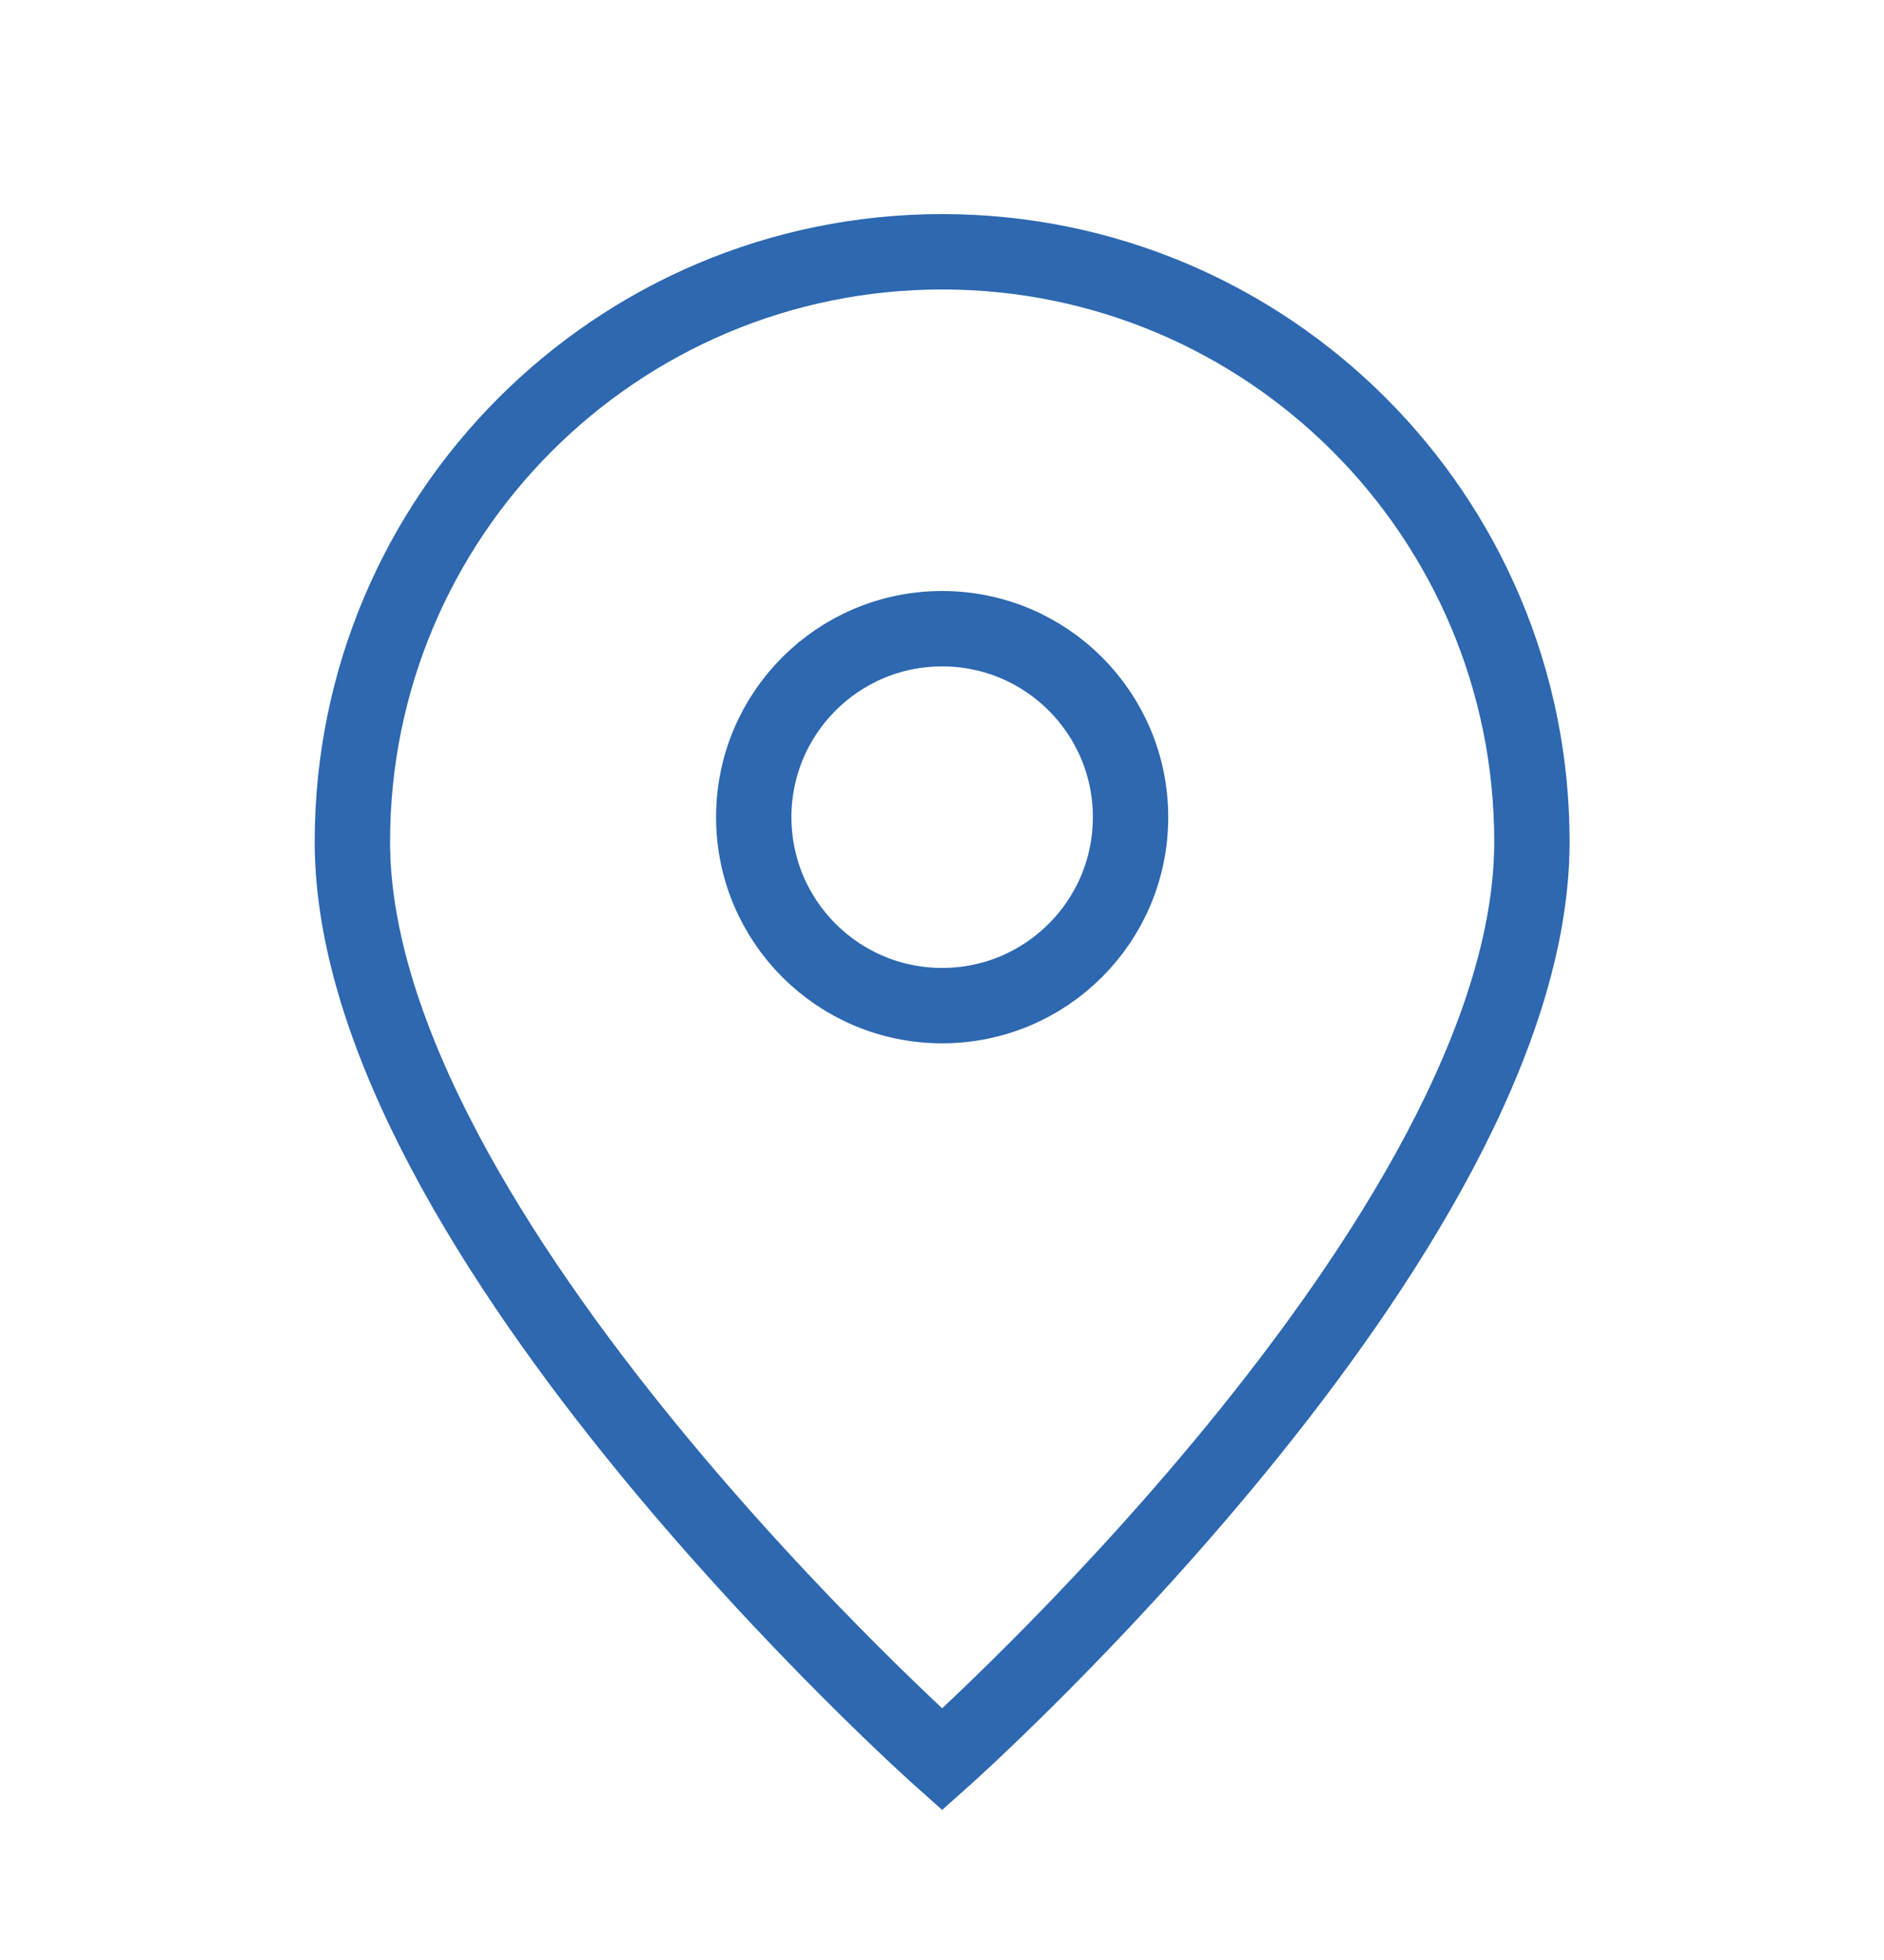
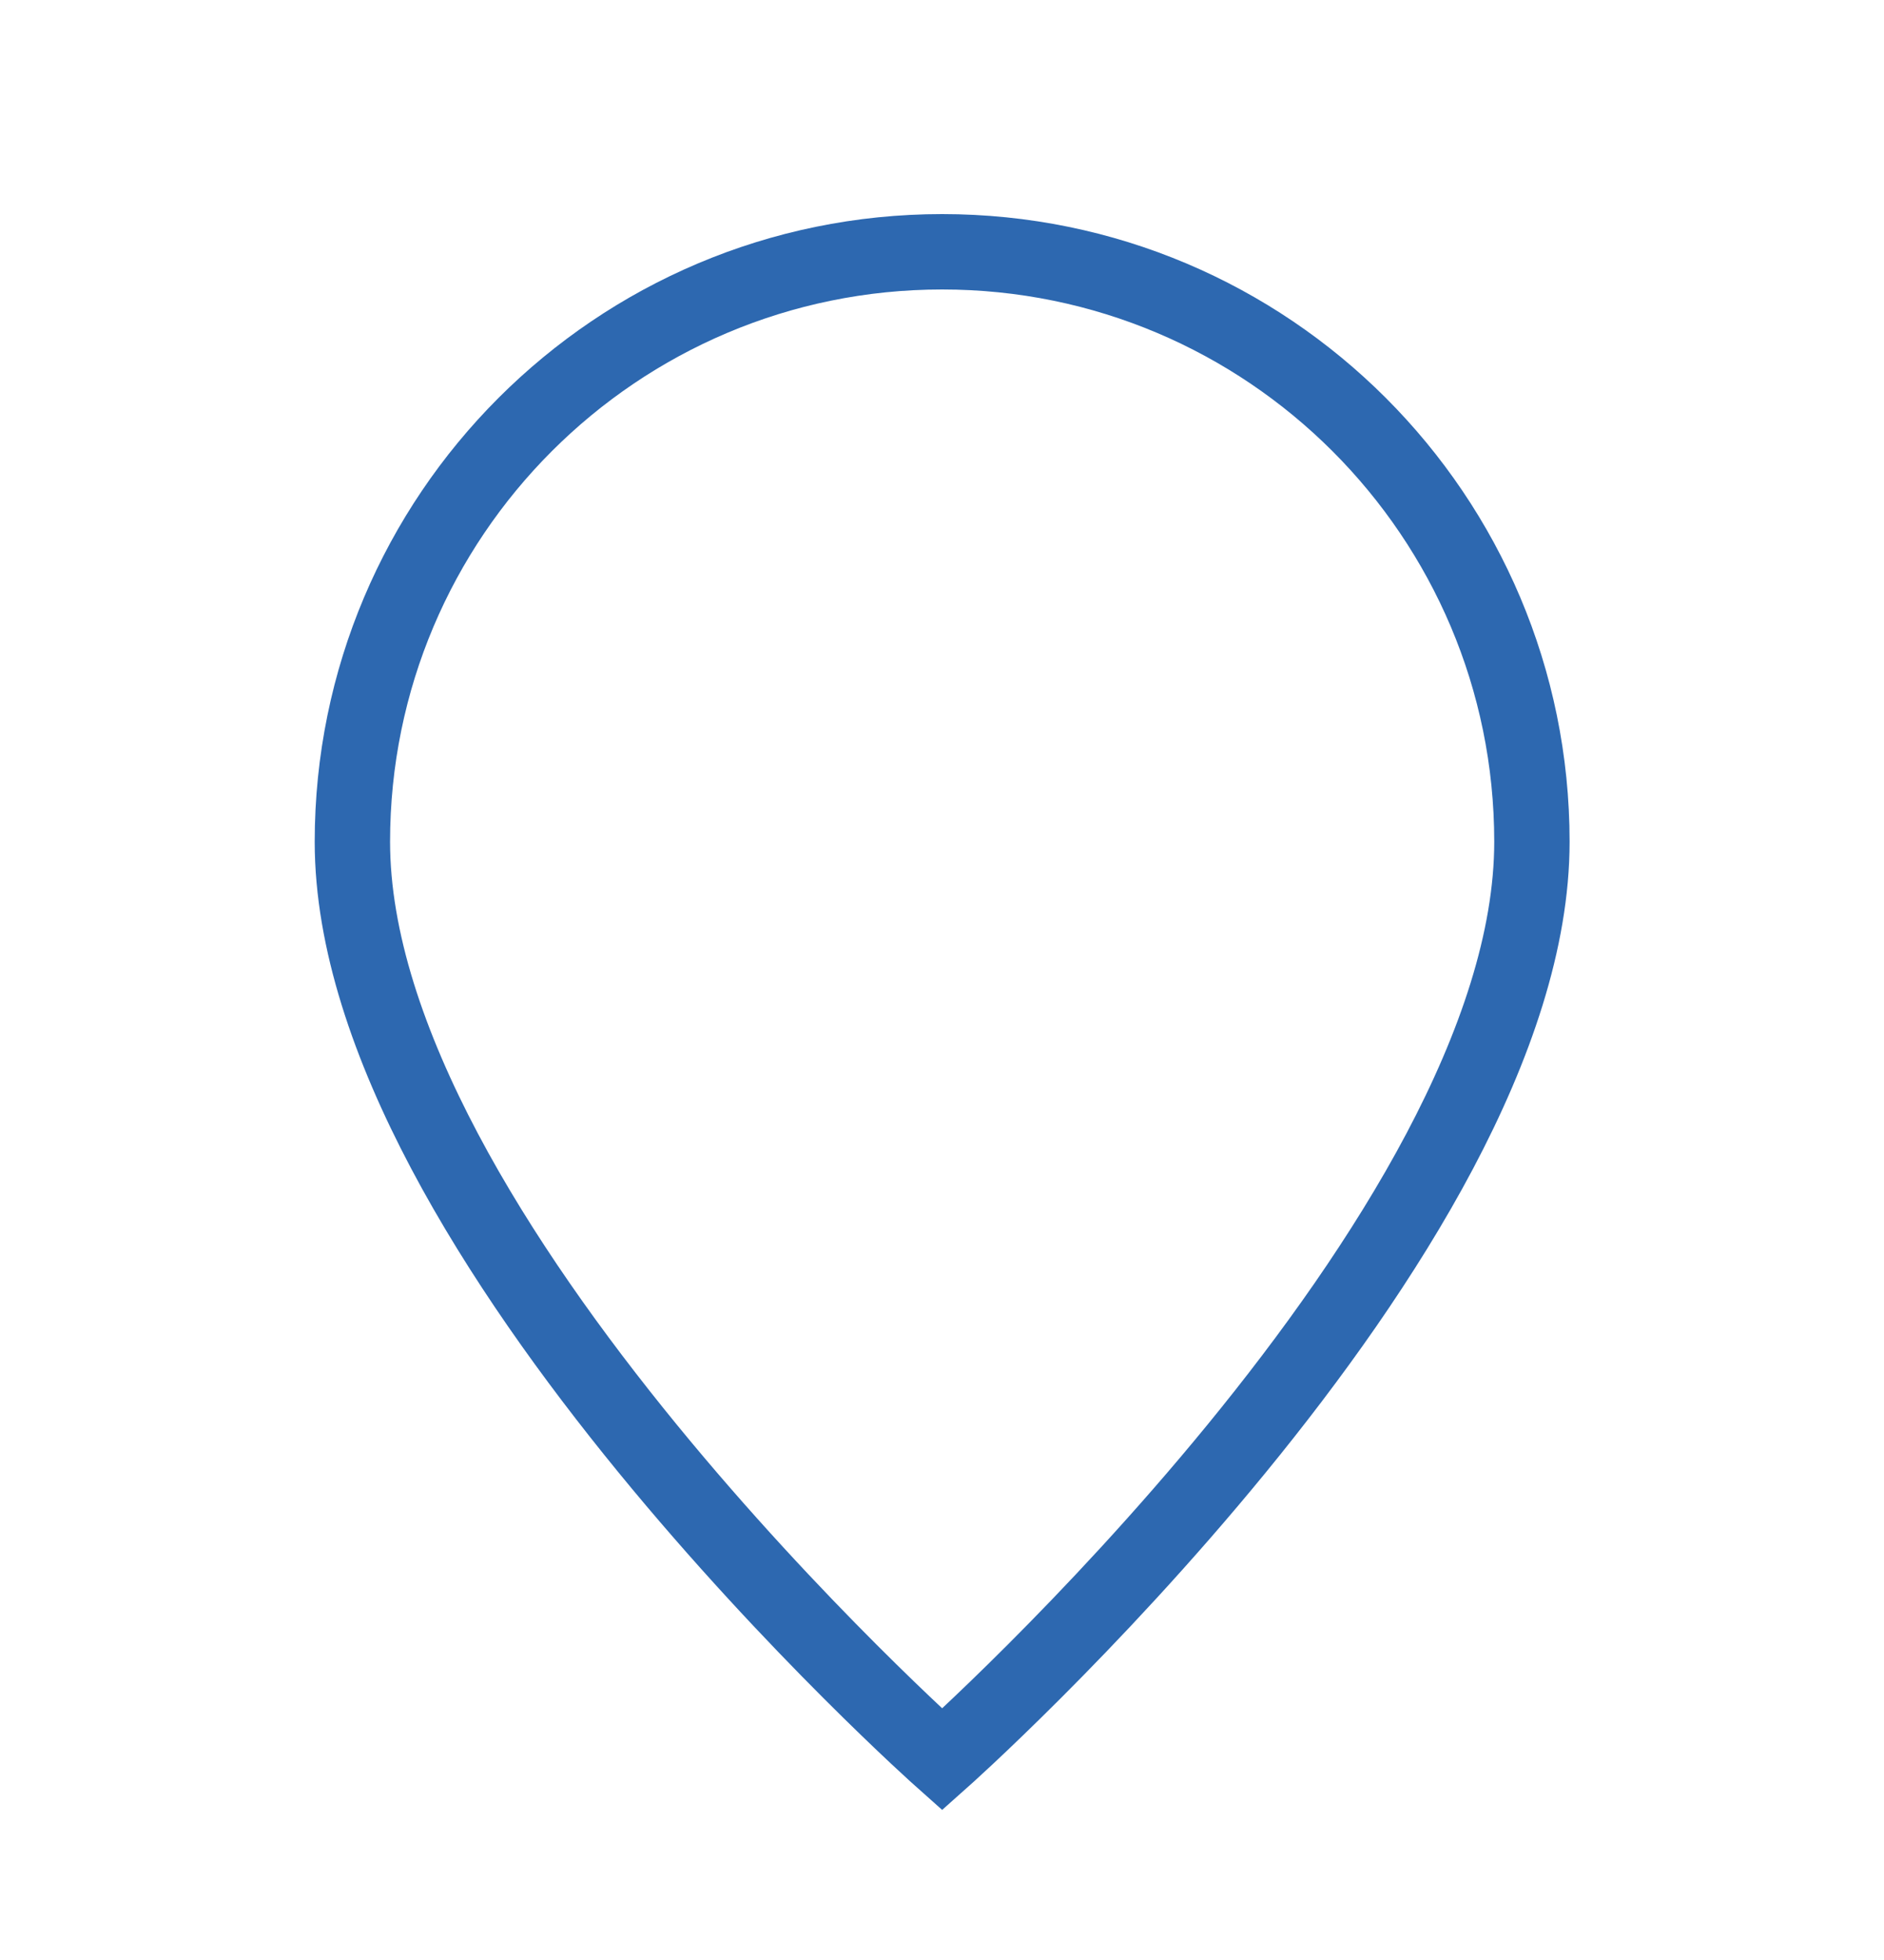
<svg xmlns="http://www.w3.org/2000/svg" width="25" height="26" viewBox="0 0 25 26" fill="none">
  <g id="marker-02">
    <g id="Icon">
      <path d="M12.502 23.34C12.502 23.34 20.328 16.383 20.328 11.166C20.328 6.844 16.824 3.34 12.502 3.34C8.18 3.34 4.676 6.844 4.676 11.166C4.676 16.383 12.502 23.34 12.502 23.34Z" stroke="#2D68B0" />
-       <path d="M15.002 10.84C15.002 12.221 13.883 13.34 12.502 13.34C11.121 13.34 10.002 12.221 10.002 10.84C10.002 9.459 11.121 8.34 12.502 8.34C13.883 8.34 15.002 9.459 15.002 10.84Z" stroke="#2D68B0" />
    </g>
  </g>
</svg>